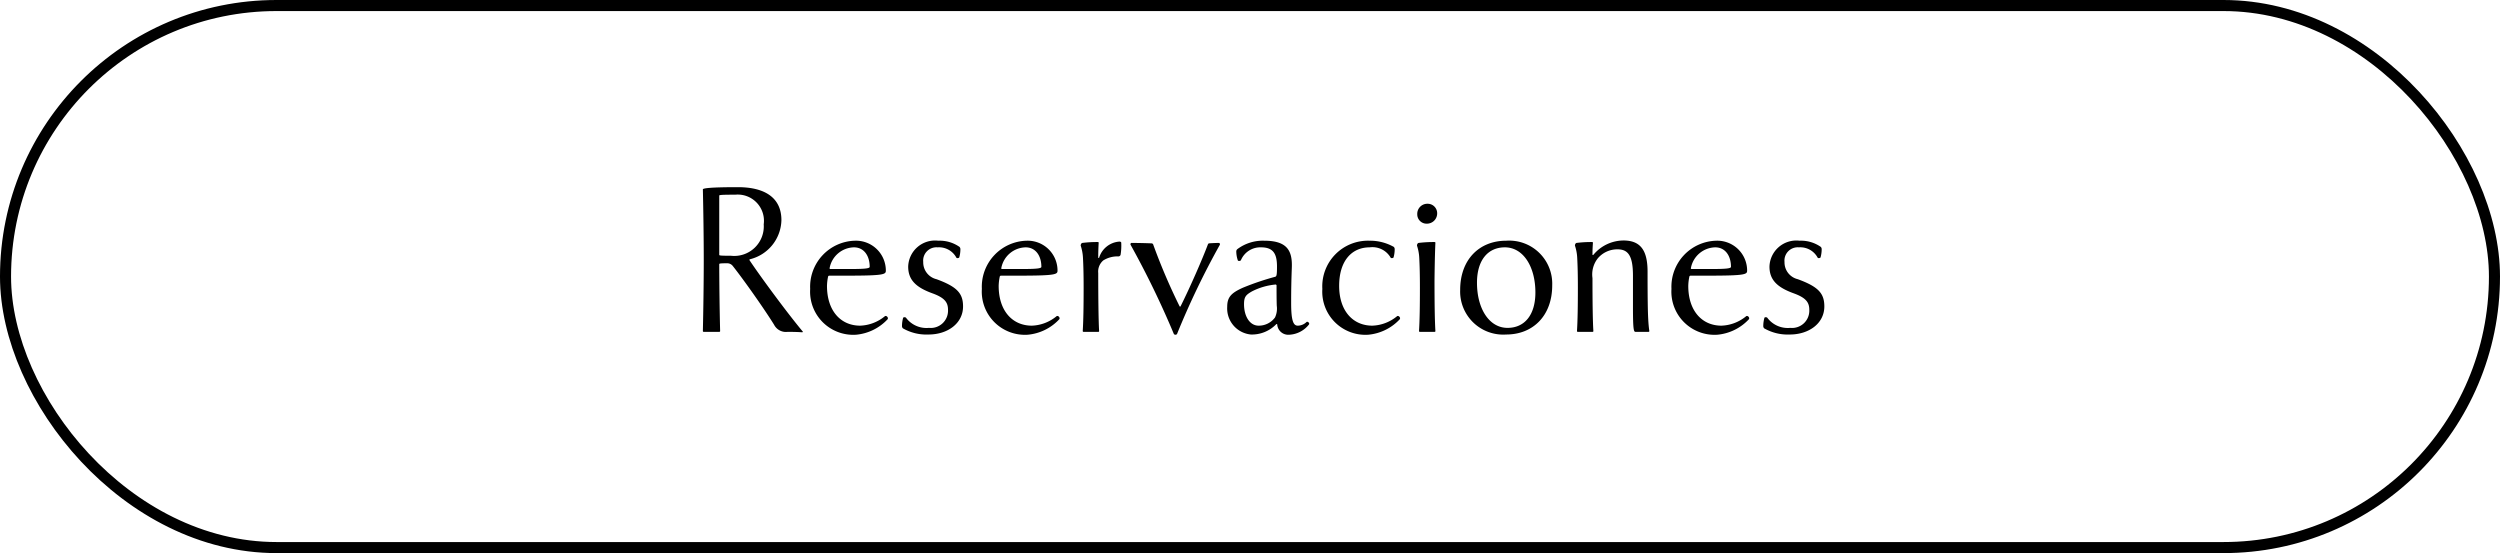
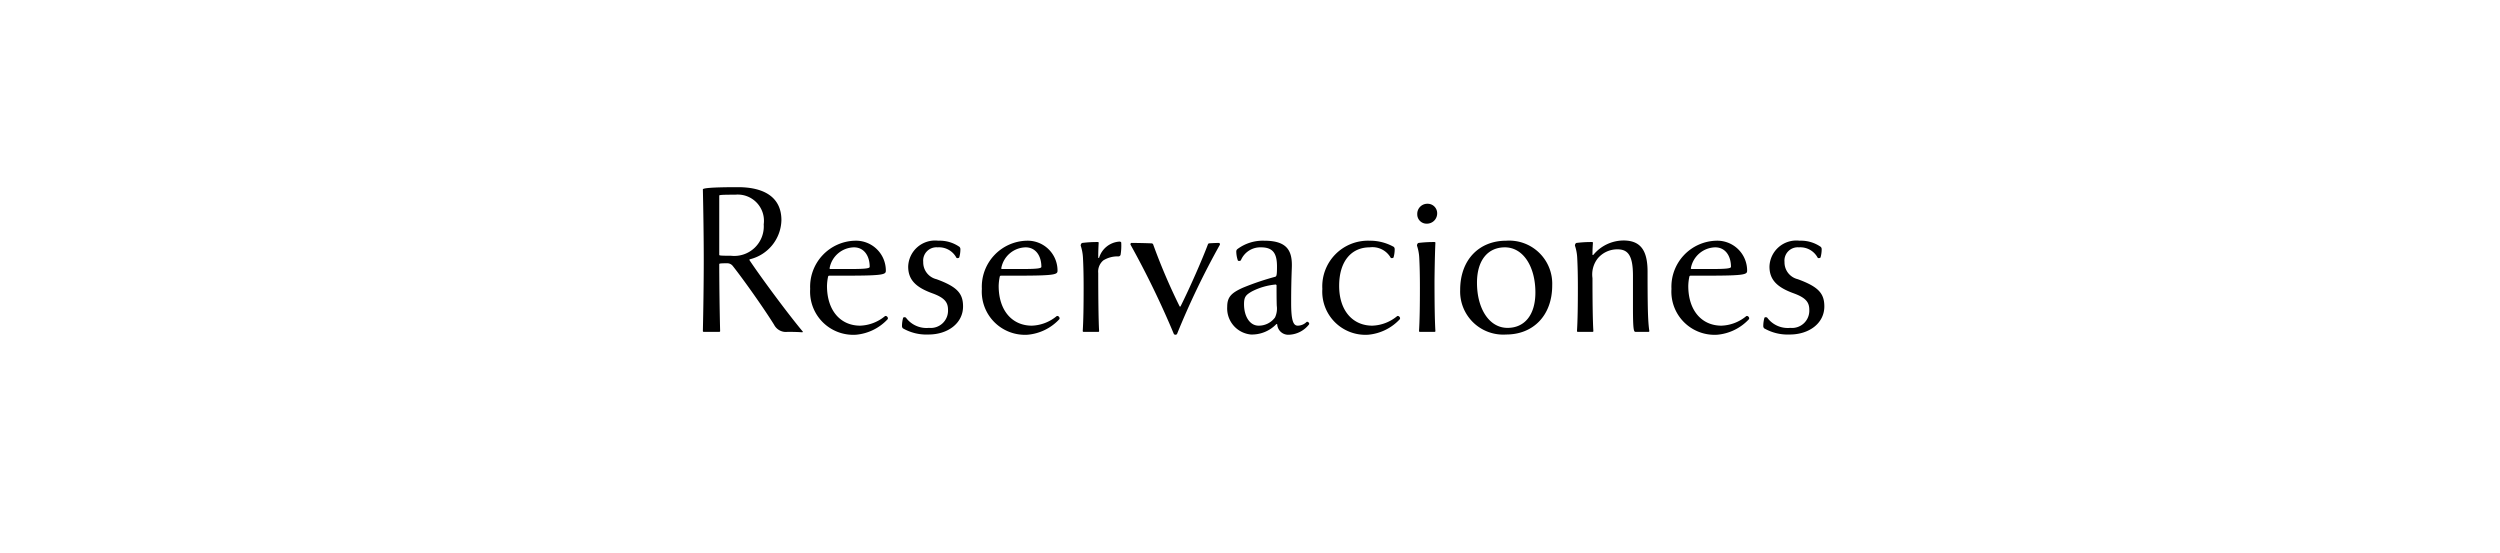
<svg xmlns="http://www.w3.org/2000/svg" width="226" height="50" viewBox="0 0 226 50">
  <g id="Group_98" data-name="Group 98" transform="translate(-1481 -848)">
    <g id="Rectangle_14" data-name="Rectangle 14" transform="translate(1481 848)" fill="none" stroke="#000" stroke-width="1">
-       <rect width="226" height="50" rx="25" stroke="none" />
-       <rect x="0.5" y="0.5" width="225" height="49" rx="24.5" fill="none" />
-     </g>
+       </g>
    <path id="Path_285" data-name="Path 285" d="M-41.44-.04c-1.26-1.5-3.68-4.76-4.78-6.4-.04-.04-.04-.1,0-.12a3.729,3.729,0,0,0,2.86-3.54c0-2-1.46-2.98-3.94-2.98-2.52,0-3.16.1-3.16.2.04,1.8.08,4.32.08,6.4s-.04,4.6-.08,6.4a.073.073,0,0,0,.08.08h1.4a.073.073,0,0,0,.08-.08c-.04-1.5-.08-4.2-.08-6.04,0-.06.1-.08.72-.08a.628.628,0,0,1,.5.24c1,1.26,2.86,3.9,3.74,5.32A1.2,1.2,0,0,0-42.8,0c.66,0,1.06.02,1.32.04C-41.42.02-41.4,0-41.44-.04Zm-6.48-6.84c-.96,0-1.06-.02-1.06-.08v-5.36c0-.06.28-.08,1.44-.08a2.37,2.37,0,0,1,2.58,2.68A2.669,2.669,0,0,1-47.92-6.88ZM-34-1.42a3.712,3.712,0,0,1-2.24.86c-1.76,0-3-1.34-3-3.6a4.539,4.539,0,0,1,.1-.84c.02-.06.06-.08.14-.08h1.62c3.34,0,3.46-.12,3.46-.46a2.7,2.7,0,0,0-2.78-2.7,4.162,4.162,0,0,0-4.06,4.36A3.9,3.9,0,0,0-36.62.26a4.442,4.442,0,0,0,2.86-1.4C-33.66-1.28-33.86-1.5-34-1.42Zm-5-4.36a2.289,2.289,0,0,1,2.2-1.86c.9,0,1.42.76,1.42,1.76,0,.14-.36.2-1.8.2h-1.74C-38.98-5.68-39.02-5.7-39-5.78ZM-30.06.24c1.72,0,3.12-1,3.12-2.54,0-1.18-.54-1.78-2.4-2.46a1.562,1.562,0,0,1-1.2-1.56,1.2,1.2,0,0,1,1.3-1.32,1.779,1.779,0,0,1,1.7.94c.04.06.24.04.26-.04a2.722,2.722,0,0,0,.1-.72.3.3,0,0,0-.08-.22,3.128,3.128,0,0,0-1.92-.56A2.43,2.43,0,0,0-31.9-5.9c0,1.2.7,1.88,2.2,2.42,1.1.4,1.4.82,1.4,1.48A1.562,1.562,0,0,1-30.02-.36a2.308,2.308,0,0,1-2.08-.92c-.06-.06-.24-.06-.26.02a2.844,2.844,0,0,0-.1.72.3.3,0,0,0,.08.22A4.275,4.275,0,0,0-30.06.24Zm11.58-1.66a3.712,3.712,0,0,1-2.24.86c-1.76,0-3-1.34-3-3.6a4.539,4.539,0,0,1,.1-.84c.02-.06.06-.08.14-.08h1.62c3.34,0,3.46-.12,3.46-.46a2.7,2.7,0,0,0-2.78-2.7,4.162,4.162,0,0,0-4.06,4.36A3.9,3.9,0,0,0-21.1.26a4.442,4.442,0,0,0,2.86-1.4C-18.14-1.28-18.34-1.5-18.48-1.42Zm-5-4.36a2.289,2.289,0,0,1,2.2-1.86c.9,0,1.42.76,1.42,1.76,0,.14-.36.2-1.8.2H-23.4C-23.46-5.68-23.5-5.7-23.48-5.78Zm8.76-.94c0-.5.02-1,.04-1.32,0-.06-.02-.08-.08-.08a10.748,10.748,0,0,0-1.4.08c-.1.02-.16.18-.14.26a4.107,4.107,0,0,1,.2,1.08c.04.76.06,1.54.06,2.7,0,1.7-.02,2.96-.08,3.92a.073.073,0,0,0,.08.08h1.32c.06,0,.08-.02.08-.08-.06-.96-.08-3.26-.08-5.24a1.322,1.322,0,0,1,.46-1.14,2.415,2.415,0,0,1,1.38-.36.214.214,0,0,0,.18-.14,5.216,5.216,0,0,0,.06-1.1c0-.06-.08-.1-.16-.1A2.063,2.063,0,0,0-14.64-6.7.043.043,0,0,1-14.72-6.72ZM-7.6.2A71.871,71.871,0,0,1-3.72-7.88a.166.166,0,0,0-.06-.16c-.24,0-.72.02-.92.04a.133.133,0,0,0-.1.08c-.5,1.34-1.62,3.9-2.48,5.62a.061.061,0,0,1-.08,0,54.5,54.5,0,0,1-2.4-5.62A.168.168,0,0,0-9.9-8c-.42-.02-1.32-.04-1.84-.04-.04,0-.08.12-.06.16A81.181,81.181,0,0,1-7.88.2.193.193,0,0,0-7.6.2ZM4.12-.9a1.153,1.153,0,0,1-.8.34c-.38,0-.6-.38-.6-2.04,0-1.32.02-2.1.06-3.2.06-1.54-.42-2.44-2.5-2.44a3.837,3.837,0,0,0-2.42.76.278.278,0,0,0-.1.2,2.605,2.605,0,0,0,.14.82c.04.08.24.06.28-.02A1.9,1.9,0,0,1,0-7.64c1.12,0,1.44.6,1.44,1.74,0,.78-.04.88-.16.92A24.421,24.421,0,0,0-1.62-4c-1.08.48-1.44.86-1.44,1.74A2.369,2.369,0,0,0-.92.24,3.064,3.064,0,0,0,1.38-.7c.02-.02.08,0,.08.02A1,1,0,0,0,2.54.26a2.407,2.407,0,0,0,1.8-.94C4.4-.78,4.24-.96,4.12-.9ZM1.26-1.3A1.82,1.82,0,0,1-.22-.56c-.8,0-1.32-.84-1.32-1.94,0-.66.16-.84.72-1.16a5.863,5.863,0,0,1,2.14-.62c.04,0,.06.04.08.06,0,.56,0,1.32.02,1.86A1.883,1.883,0,0,1,1.26-1.3ZM9.82-7.64a1.9,1.9,0,0,1,1.9.94c.04.06.24.04.26-.04a2.722,2.722,0,0,0,.1-.72A.3.3,0,0,0,12-7.68a4.391,4.391,0,0,0-2.22-.56A4.128,4.128,0,0,0,5.54-3.88,3.9,3.9,0,0,0,9.68.26a4.442,4.442,0,0,0,2.86-1.4c.1-.14-.1-.36-.24-.28a3.712,3.712,0,0,1-2.24.86c-1.76,0-3-1.34-3-3.6C7.06-6.4,8.18-7.64,9.82-7.64Zm6.1-3.08a.858.858,0,0,0-.88-.86.91.91,0,0,0-.92.94.841.841,0,0,0,.86.86A.926.926,0,0,0,15.92-10.72Zm-.24,6.06s.02-2.16.08-3.38c0-.06-.02-.08-.08-.08a11.373,11.373,0,0,0-1.44.08c-.1.02-.16.18-.14.26a4.107,4.107,0,0,1,.2,1.08c.04.76.06,1.54.06,2.7,0,1.7-.02,2.96-.08,3.92a.073.073,0,0,0,.08.08h1.32c.06,0,.08-.02.08-.08C15.7-1.04,15.68-2.68,15.68-4.66Zm6.48-3.58C19.72-8.24,18-6.52,18-3.8A3.894,3.894,0,0,0,22.16.24c2.44,0,4.16-1.72,4.16-4.44A3.894,3.894,0,0,0,22.16-8.24Zm.12,7.88c-1.66,0-2.76-1.74-2.76-4.08,0-2.06,1-3.2,2.52-3.2,1.66,0,2.76,1.74,2.76,4.08C24.8-1.5,23.8-.36,22.28-.36ZM33.84,0h1.18a.073.073,0,0,0,.08-.08c-.04-.24-.08-.66-.1-1.06-.04-.74-.06-1.88-.06-4.3,0-1.88-.6-2.82-2.18-2.82a3.555,3.555,0,0,0-2.72,1.3c-.04.02-.08.02-.08-.02,0-.5.02-.74.04-1.06,0-.06-.02-.08-.08-.08a10.748,10.748,0,0,0-1.4.08c-.1.02-.16.18-.14.26a4.107,4.107,0,0,1,.2,1.08c.04.76.06,1.54.06,2.7,0,1.7-.02,2.96-.08,3.92a.073.073,0,0,0,.08.08h1.32c.06,0,.08-.02.08-.08-.06-.96-.08-2.8-.08-4.78a2.356,2.356,0,0,1,.46-1.76,2.3,2.3,0,0,1,1.8-.84c.94,0,1.4.54,1.4,2.38v2.84C33.62-.3,33.68,0,33.84,0ZM43.86-1.42a3.712,3.712,0,0,1-2.24.86c-1.76,0-3-1.34-3-3.6a4.539,4.539,0,0,1,.1-.84c.02-.06.06-.08.14-.08h1.62c3.34,0,3.46-.12,3.46-.46a2.7,2.7,0,0,0-2.78-2.7A4.162,4.162,0,0,0,37.1-3.88,3.9,3.9,0,0,0,41.24.26a4.442,4.442,0,0,0,2.86-1.4C44.2-1.28,44-1.5,43.86-1.42Zm-5-4.36a2.289,2.289,0,0,1,2.2-1.86c.9,0,1.42.76,1.42,1.76,0,.14-.36.2-1.8.2H38.94C38.88-5.68,38.84-5.7,38.86-5.78ZM47.8.24c1.72,0,3.12-1,3.12-2.54,0-1.18-.54-1.78-2.4-2.46a1.562,1.562,0,0,1-1.2-1.56,1.2,1.2,0,0,1,1.3-1.32,1.779,1.779,0,0,1,1.7.94c.04.06.24.04.26-.04a2.722,2.722,0,0,0,.1-.72.3.3,0,0,0-.08-.22,3.128,3.128,0,0,0-1.92-.56A2.43,2.43,0,0,0,45.96-5.9c0,1.2.7,1.88,2.2,2.42,1.1.4,1.4.82,1.4,1.48A1.562,1.562,0,0,1,47.84-.36a2.308,2.308,0,0,1-2.08-.92c-.06-.06-.24-.06-.26.02a2.844,2.844,0,0,0-.1.72.3.3,0,0,0,.08.22A4.275,4.275,0,0,0,47.8.24Z" transform="translate(1595 878)" />
  </g>
</svg>